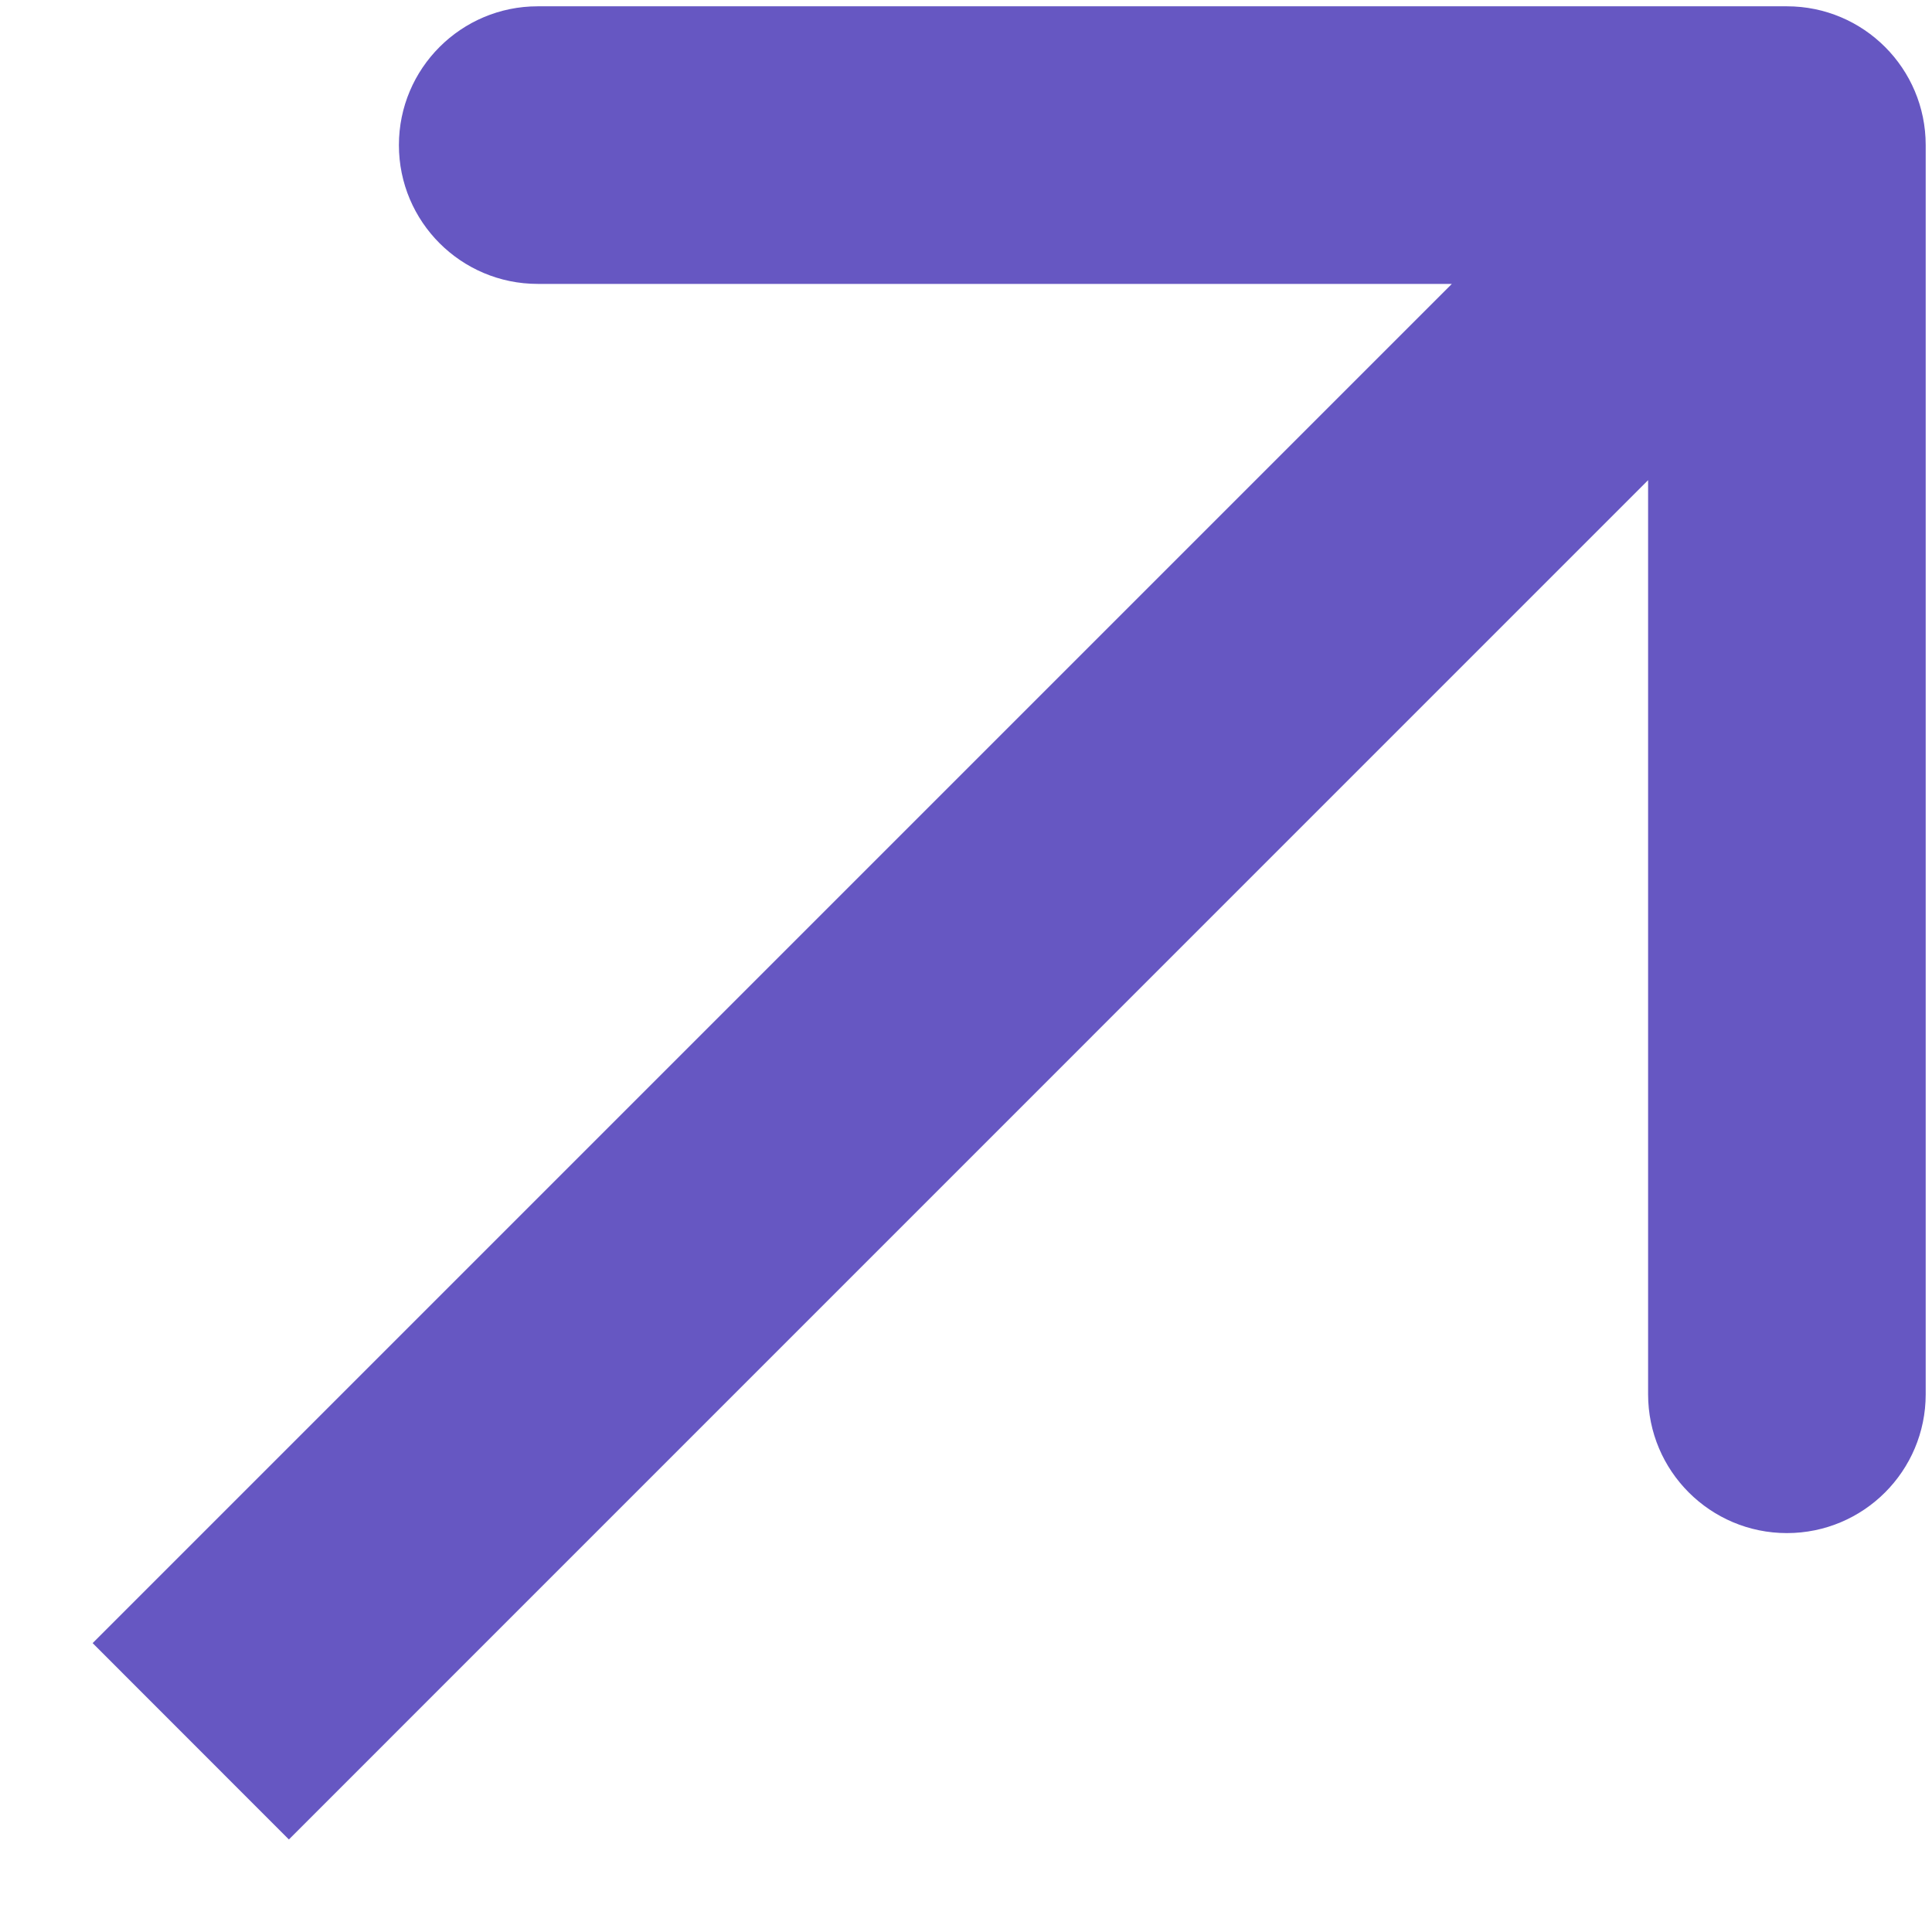
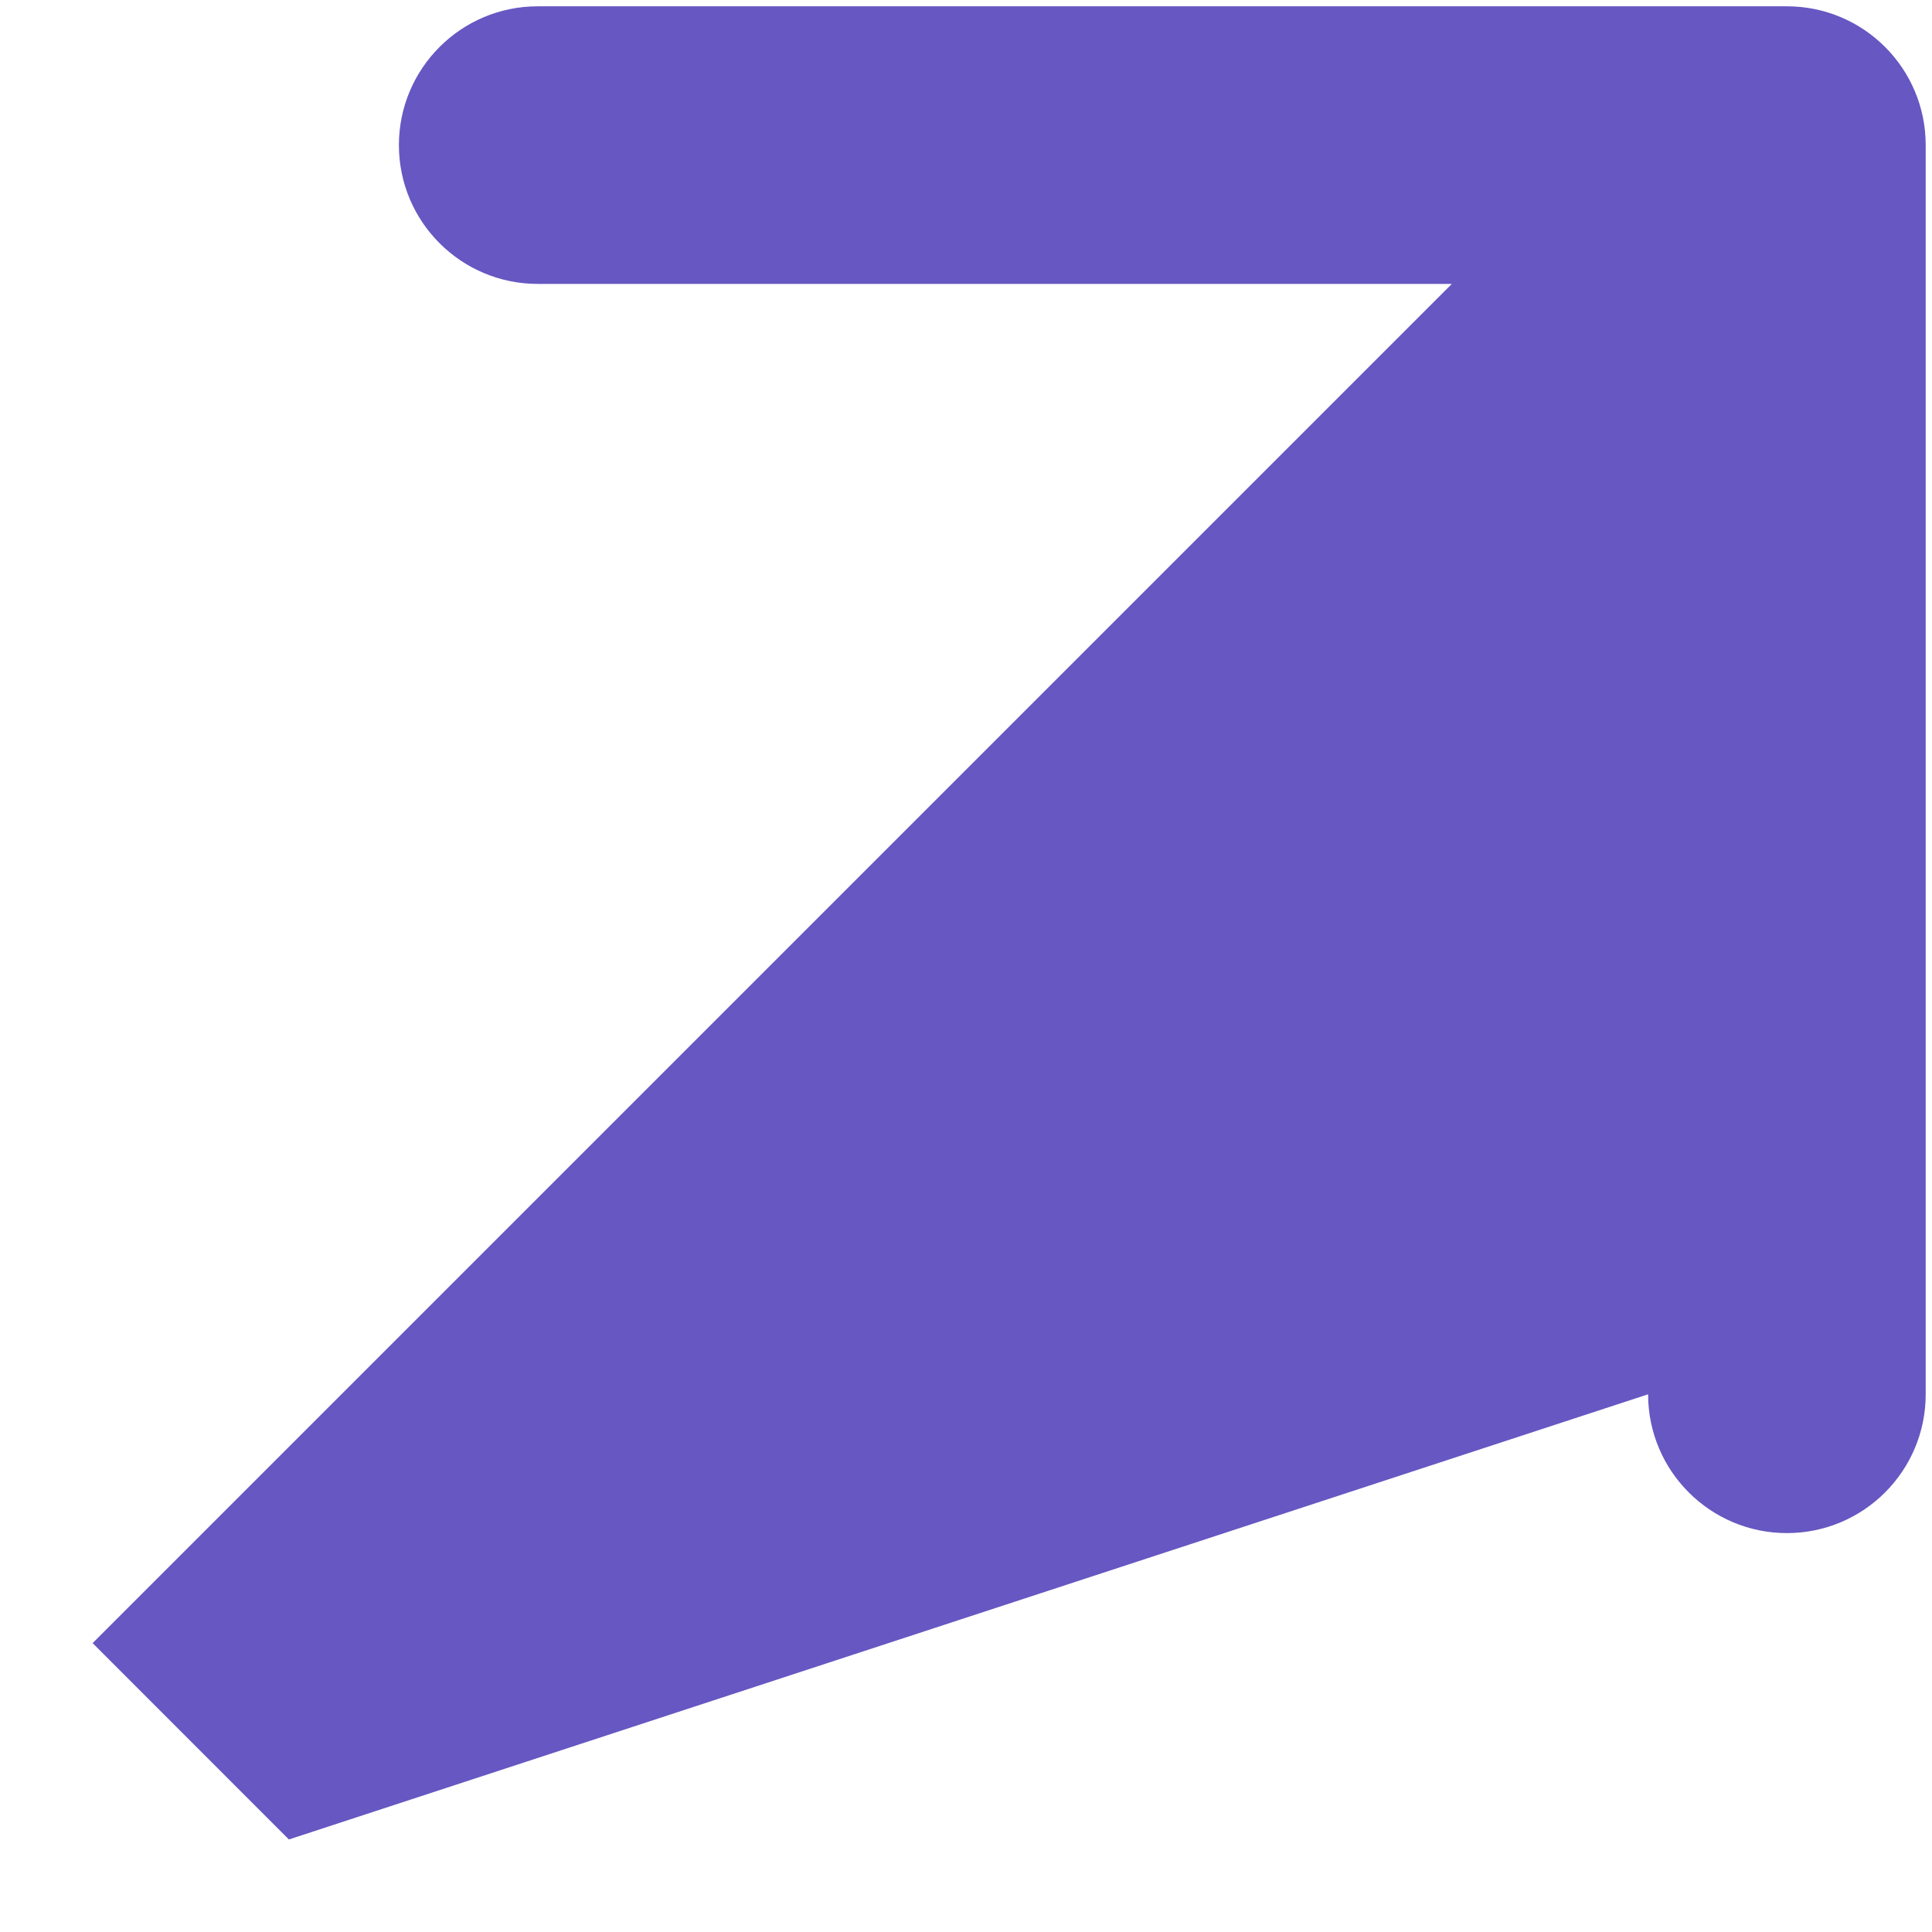
<svg xmlns="http://www.w3.org/2000/svg" width="19" height="19" viewBox="0 0 19 19" fill="none">
-   <path fill-rule="evenodd" clip-rule="evenodd" d="M5.288 0.062L17.573 0.062C18.327 0.062 18.938 0.673 18.938 1.427L18.938 13.712C18.938 14.466 18.327 15.077 17.573 15.077C16.82 15.077 16.208 14.466 16.208 13.712L16.208 4.722L2.841 18.09L0.911 16.159L14.278 2.792L5.288 2.792C4.535 2.792 3.923 2.181 3.923 1.427C3.923 0.673 4.535 0.062 5.288 0.062Z" fill="#6657C2" />
+   <path fill-rule="evenodd" clip-rule="evenodd" d="M5.288 0.062L17.573 0.062C18.327 0.062 18.938 0.673 18.938 1.427L18.938 13.712C18.938 14.466 18.327 15.077 17.573 15.077C16.82 15.077 16.208 14.466 16.208 13.712L2.841 18.09L0.911 16.159L14.278 2.792L5.288 2.792C4.535 2.792 3.923 2.181 3.923 1.427C3.923 0.673 4.535 0.062 5.288 0.062Z" fill="#6657C2" />
</svg>